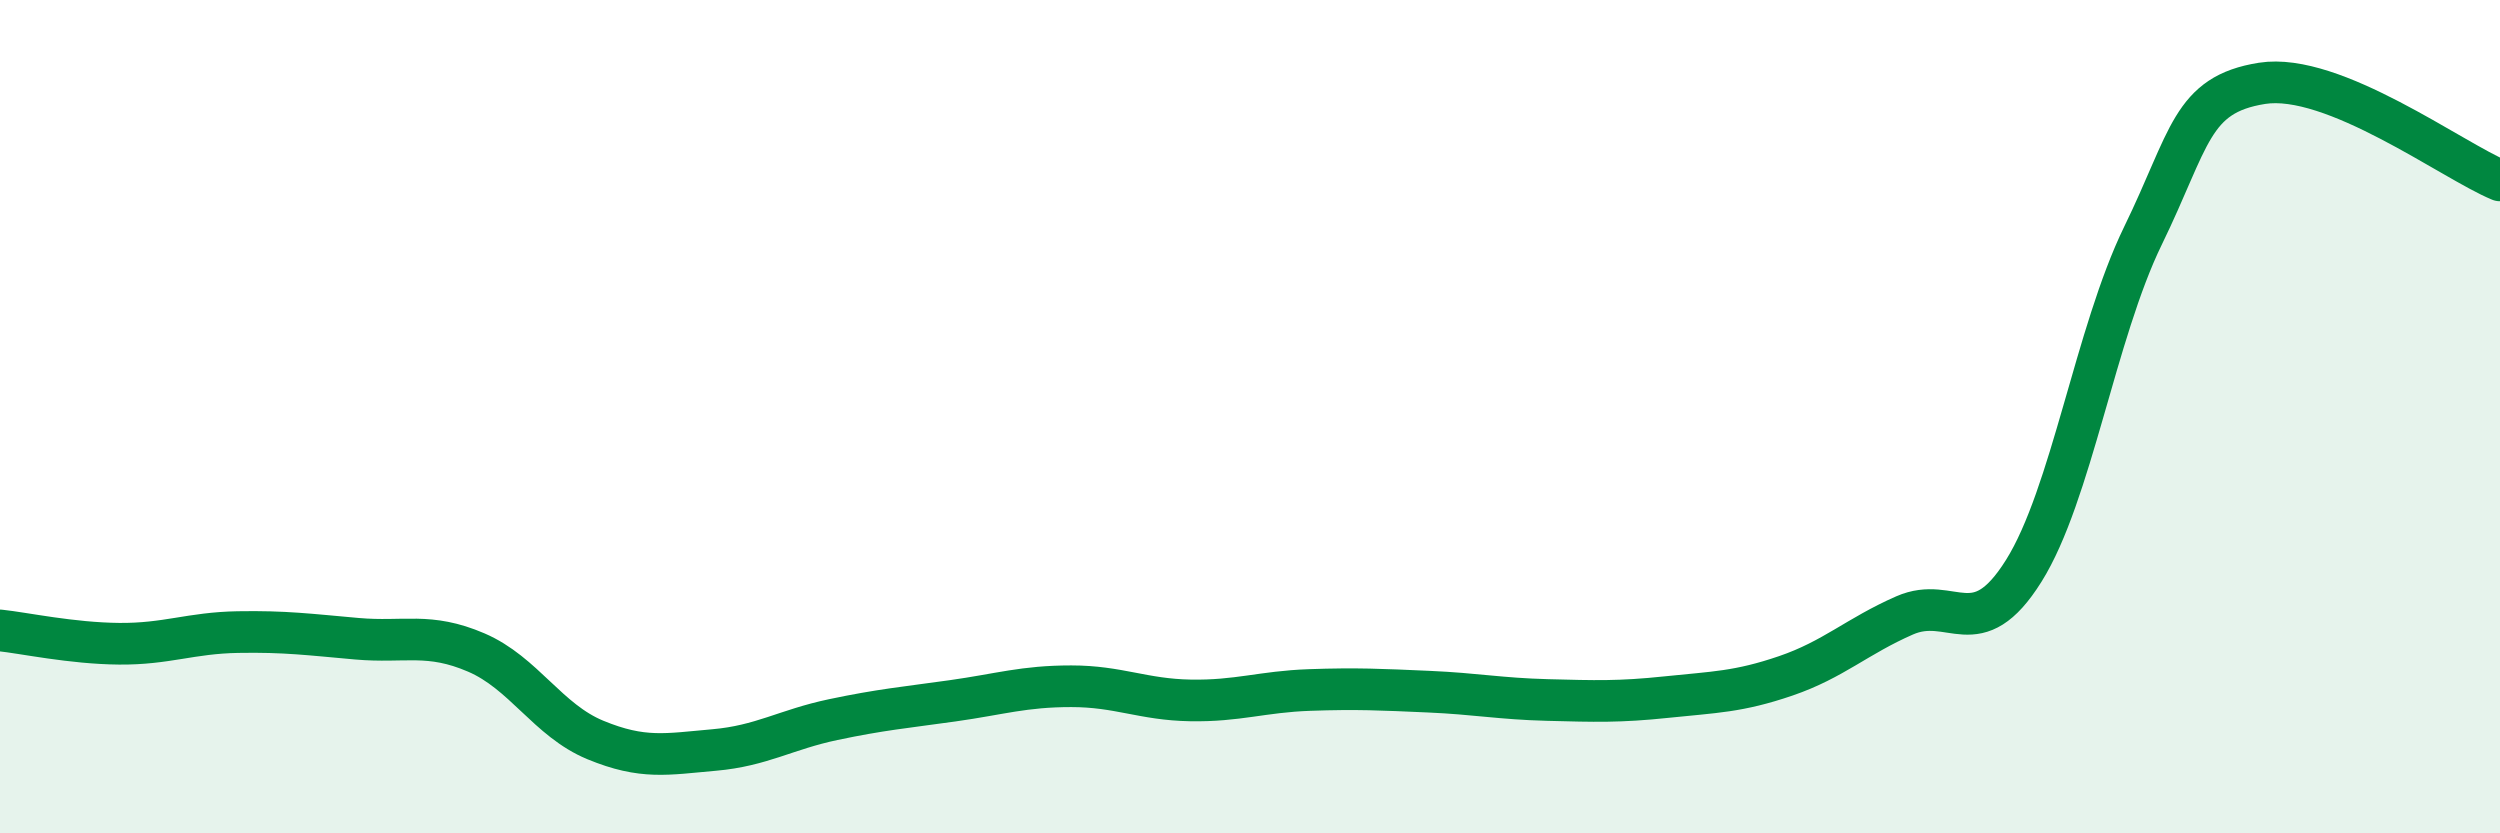
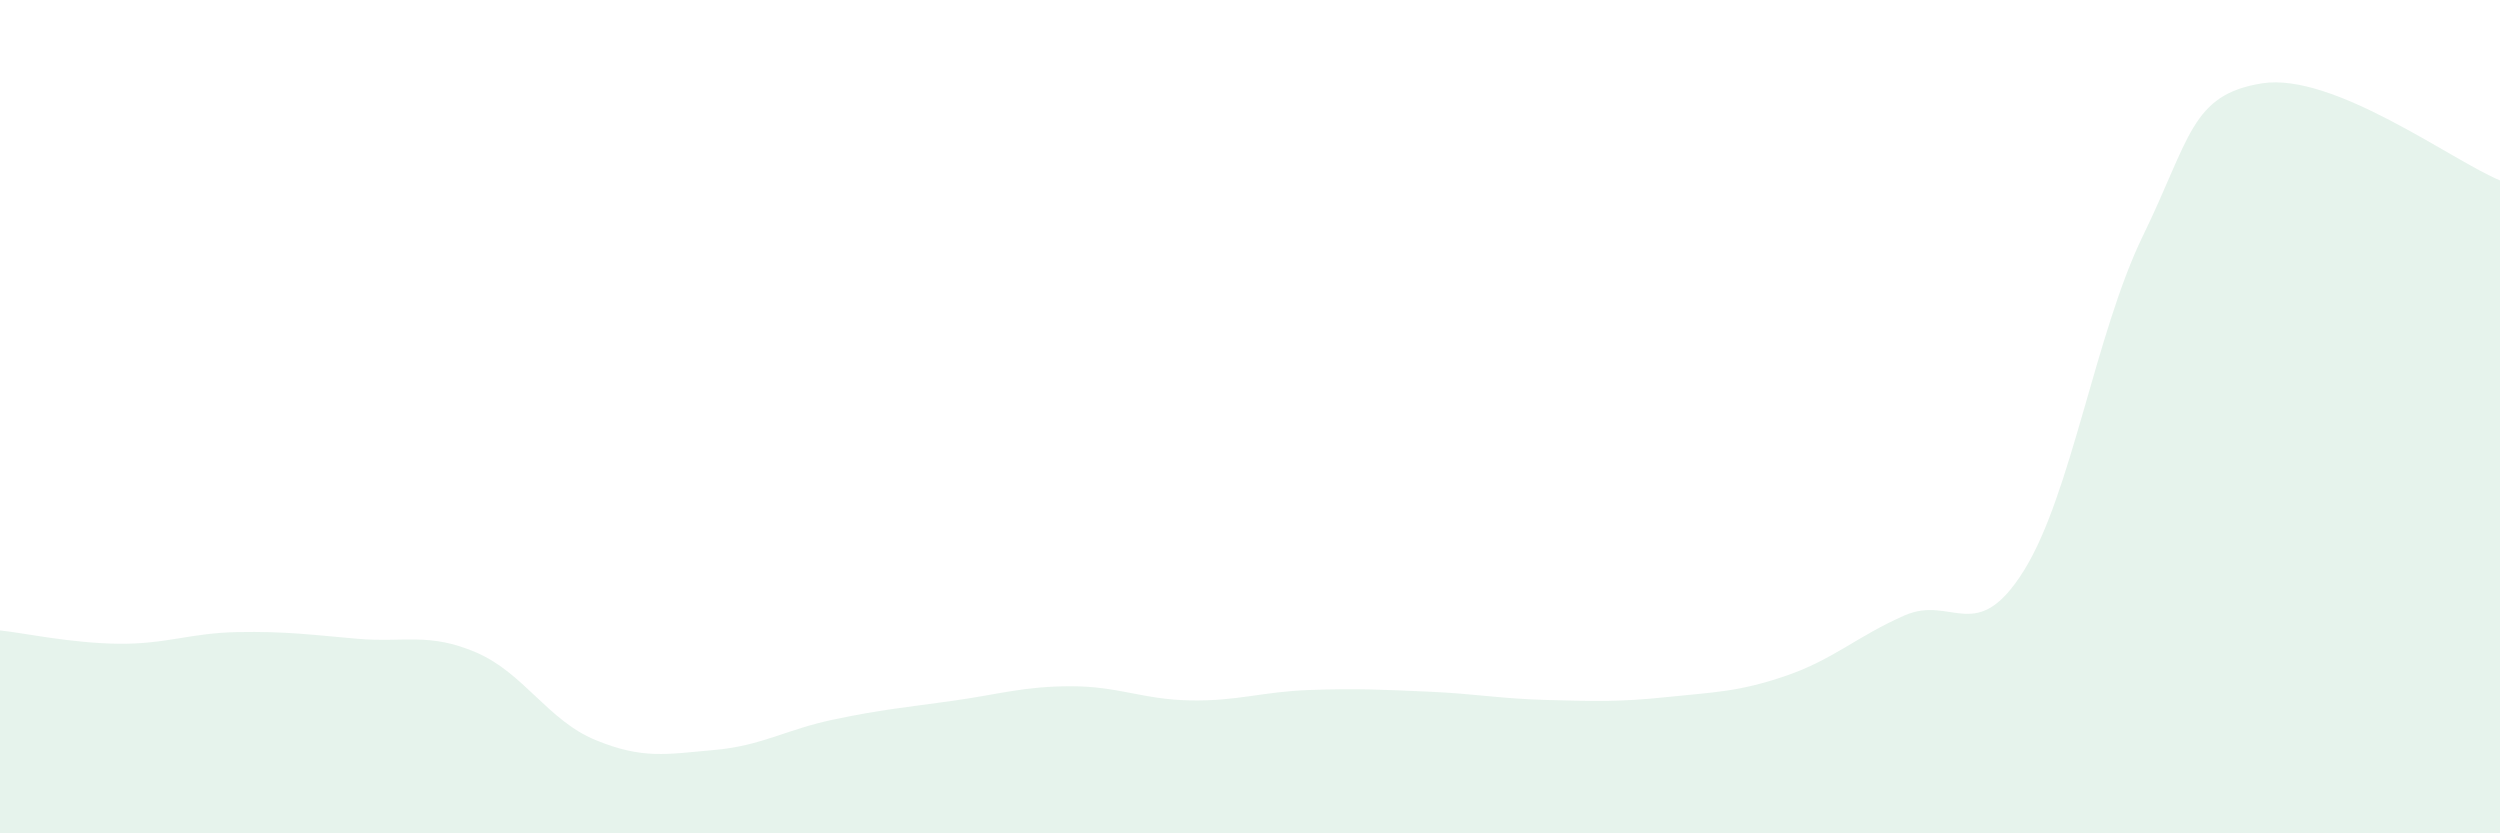
<svg xmlns="http://www.w3.org/2000/svg" width="60" height="20" viewBox="0 0 60 20">
  <path d="M 0,15.13 C 0.57,15.19 1.72,15.44 2.86,15.45 C 4,15.46 4.57,15.19 5.71,15.17 C 6.85,15.15 7.43,15.23 8.57,15.33 C 9.71,15.43 10.29,15.17 11.43,15.66 C 12.57,16.15 13.15,17.29 14.29,17.76 C 15.43,18.23 16,18.1 17.14,18 C 18.28,17.9 18.86,17.51 20,17.27 C 21.14,17.03 21.72,16.98 22.86,16.82 C 24,16.66 24.57,16.47 25.71,16.47 C 26.85,16.47 27.43,16.79 28.57,16.81 C 29.71,16.83 30.29,16.6 31.43,16.56 C 32.57,16.52 33.15,16.55 34.29,16.6 C 35.43,16.65 36,16.77 37.14,16.8 C 38.28,16.83 38.86,16.85 40,16.73 C 41.14,16.61 41.72,16.61 42.86,16.22 C 44,15.83 44.57,15.27 45.71,14.77 C 46.85,14.27 47.43,15.52 48.57,13.7 C 49.71,11.88 50.29,8 51.43,5.66 C 52.57,3.32 52.58,2.27 54.29,2 C 56,1.73 58.86,3.86 60,4.33L60 20L0 20Z" fill="#008740" opacity="0.1" stroke-linecap="round" stroke-linejoin="round" />
-   <path d="M 0,15.13 C 0.57,15.19 1.72,15.44 2.86,15.45 C 4,15.46 4.57,15.19 5.71,15.17 C 6.85,15.15 7.43,15.23 8.57,15.33 C 9.71,15.43 10.29,15.17 11.43,15.66 C 12.57,16.15 13.15,17.29 14.29,17.76 C 15.43,18.23 16,18.1 17.14,18 C 18.28,17.9 18.86,17.51 20,17.27 C 21.14,17.03 21.72,16.98 22.86,16.82 C 24,16.66 24.57,16.47 25.71,16.47 C 26.85,16.47 27.43,16.79 28.57,16.81 C 29.71,16.83 30.29,16.6 31.43,16.56 C 32.57,16.52 33.15,16.55 34.29,16.6 C 35.43,16.65 36,16.77 37.14,16.8 C 38.28,16.83 38.86,16.85 40,16.73 C 41.14,16.61 41.72,16.61 42.86,16.22 C 44,15.83 44.57,15.27 45.71,14.77 C 46.85,14.27 47.43,15.52 48.57,13.7 C 49.71,11.88 50.29,8 51.43,5.66 C 52.57,3.32 52.58,2.27 54.29,2 C 56,1.73 58.86,3.86 60,4.33" stroke="#008740" stroke-width="1" fill="none" stroke-linecap="round" stroke-linejoin="round" />
</svg>